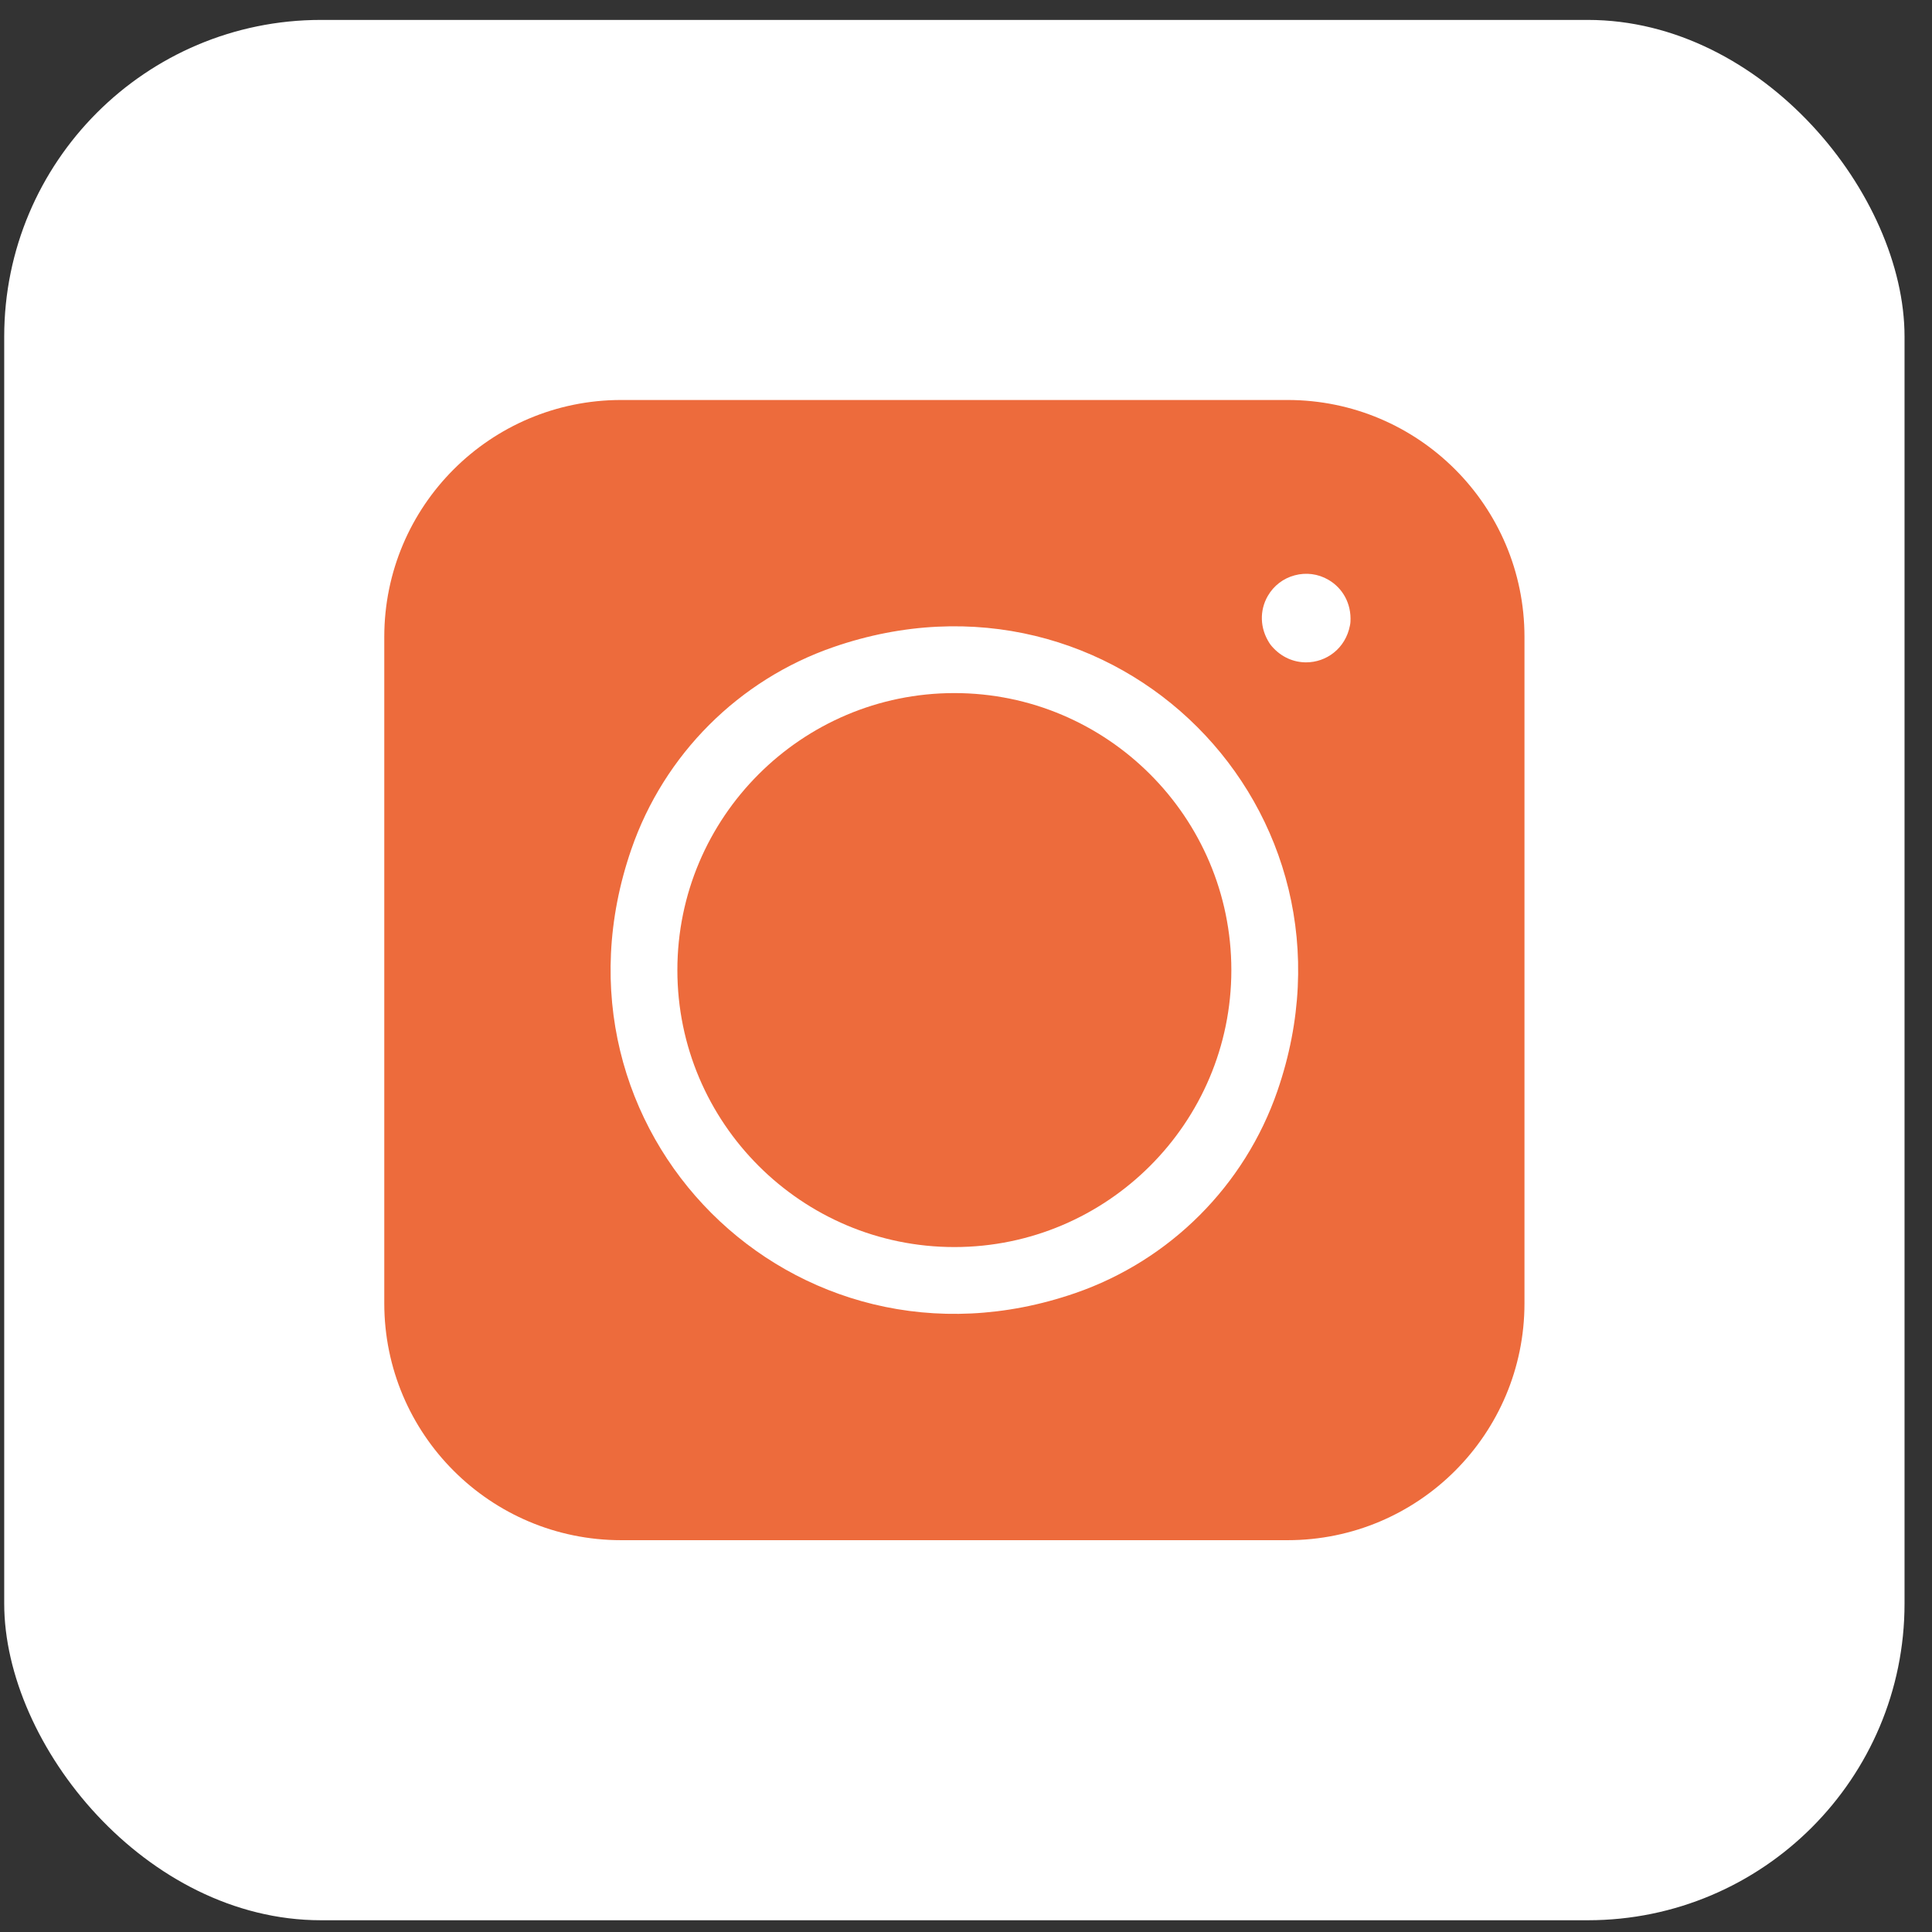
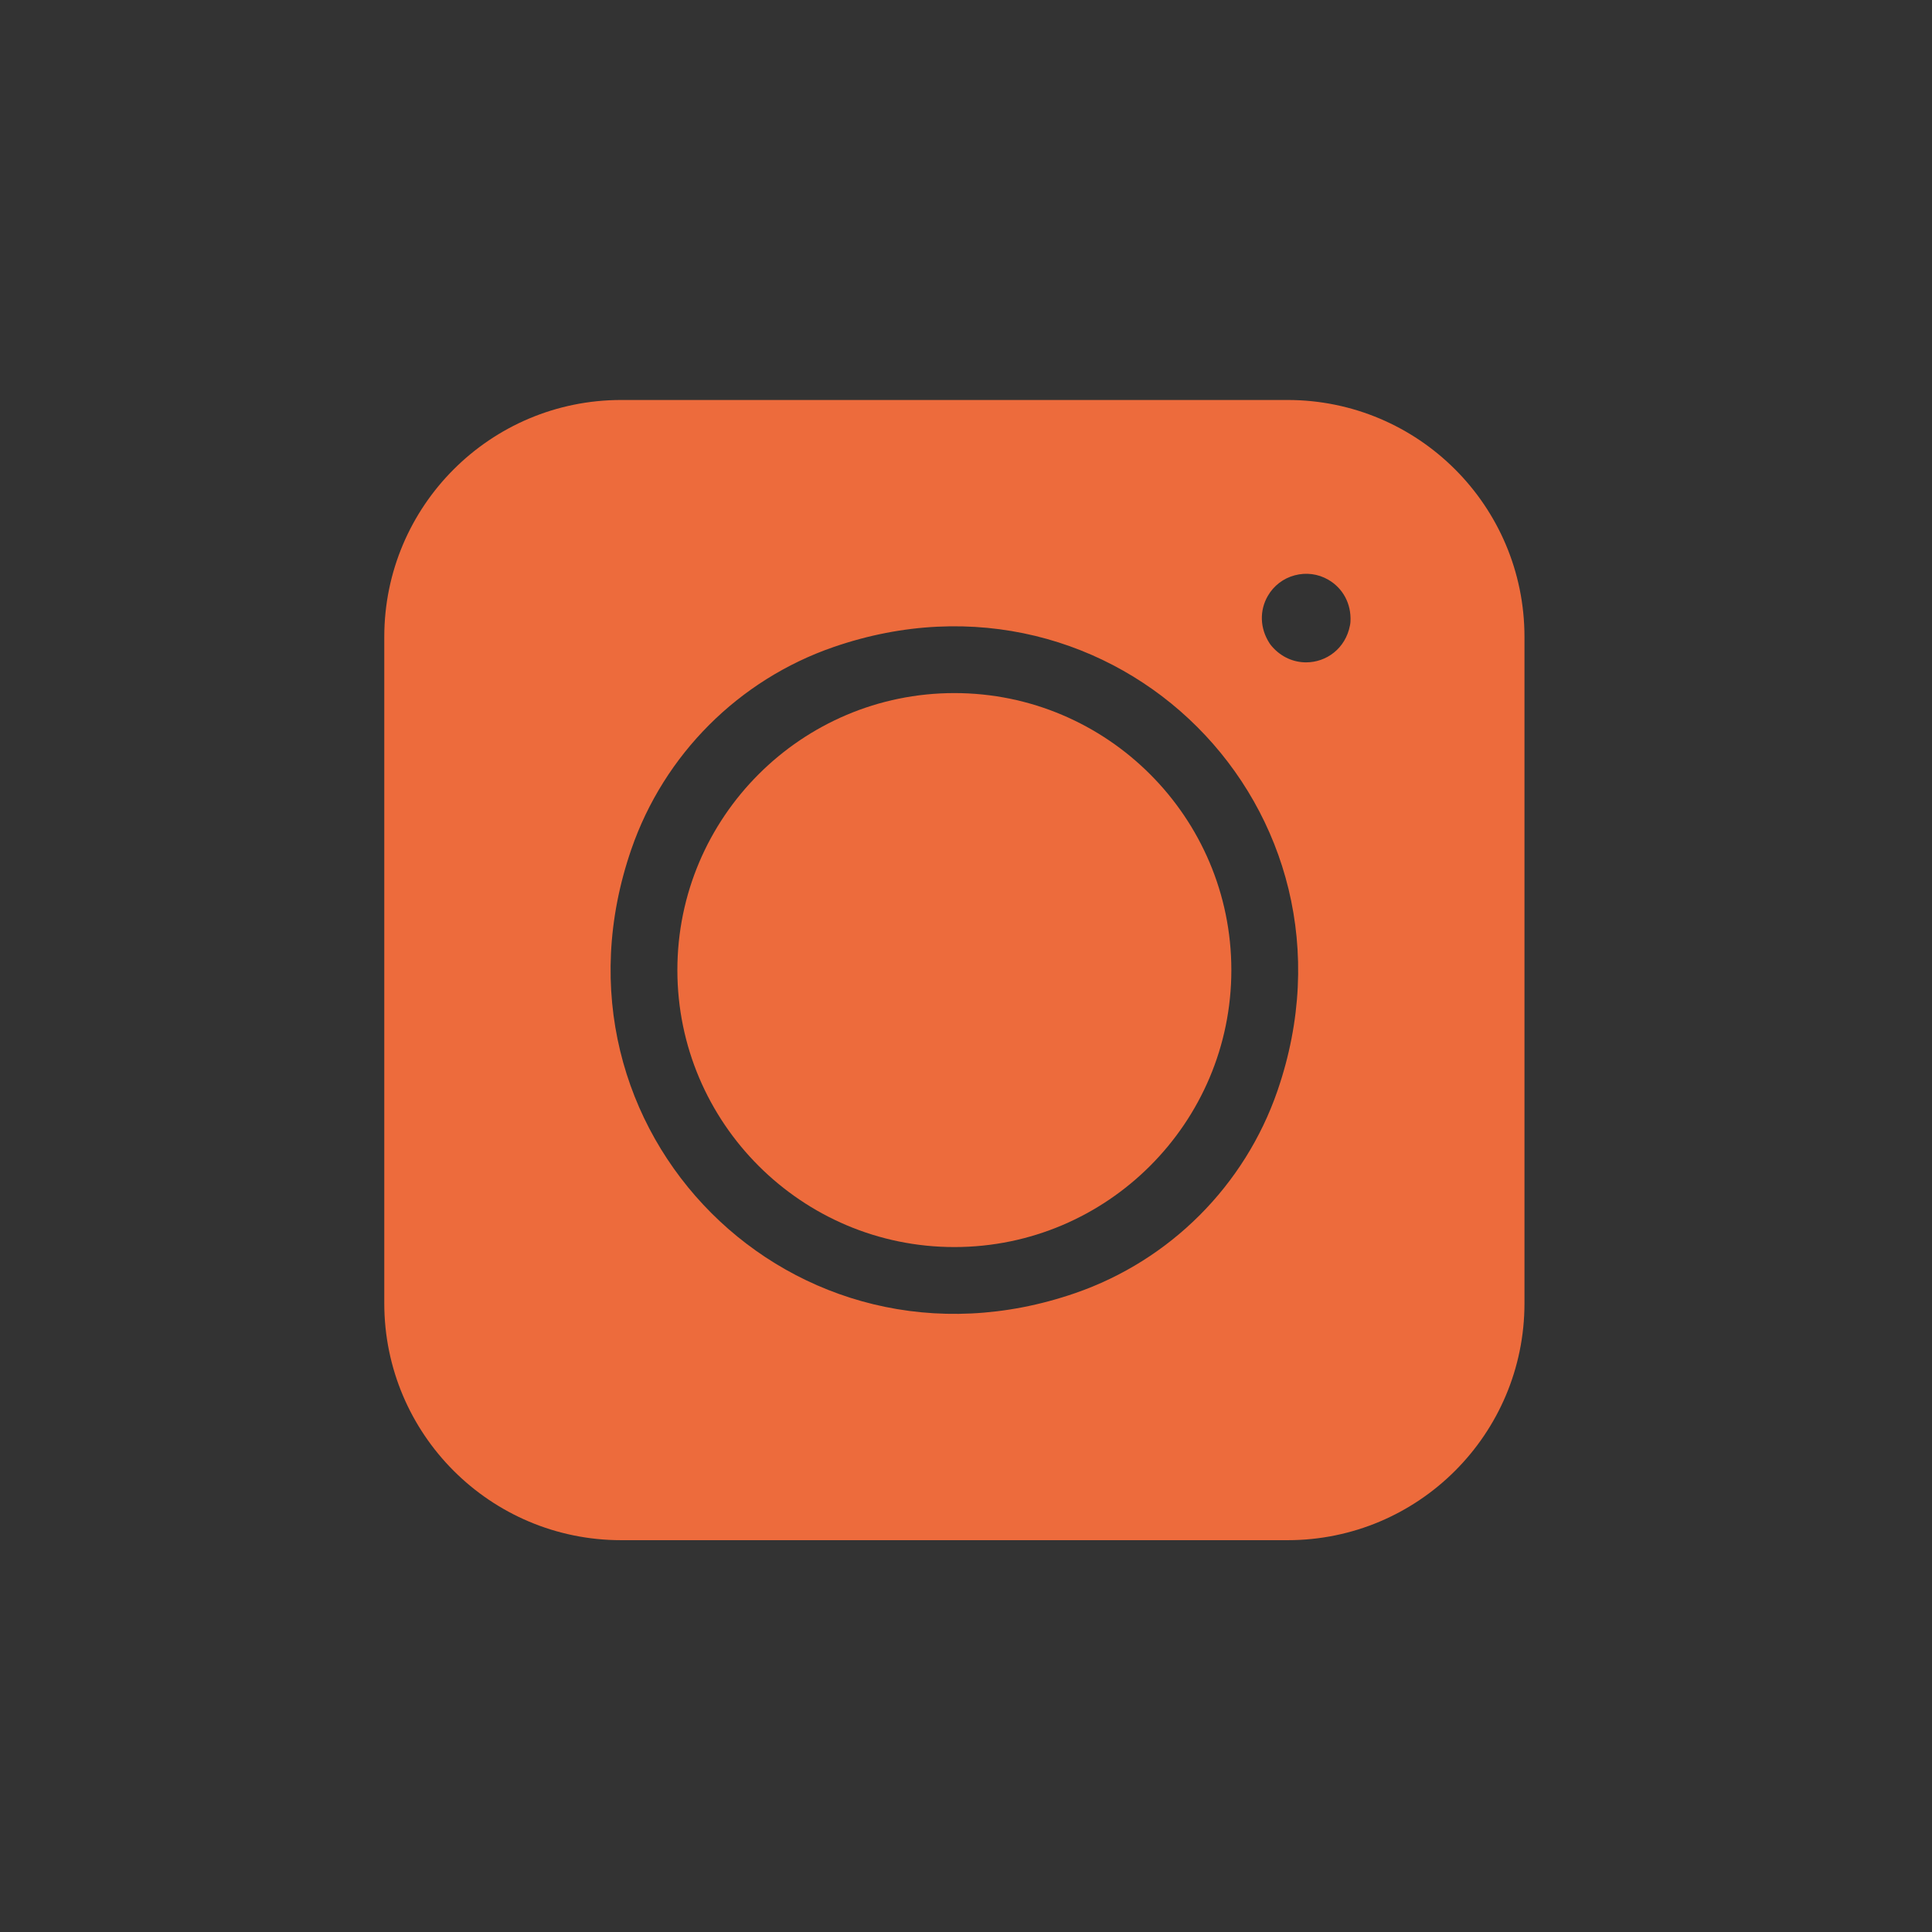
<svg xmlns="http://www.w3.org/2000/svg" width="61" height="61" viewBox="0 0 61 61" fill="none">
  <rect x="0" y="0" width="61" height="61" fill="#333333" stroke="none" />
-   <rect x="0.133" y="0.629" width="60" height="60" rx="10" fill="white" />
-   <path d="M12.133 20.109V41.149C12.133 45.28 15.482 48.629 19.613 48.629H40.653C44.784 48.629 48.133 45.28 48.133 41.149V20.109C48.133 15.978 44.784 12.629 40.653 12.629H19.613C15.482 12.629 12.133 15.978 12.133 20.109ZM33.946 40.829C25.067 43.893 16.869 35.695 19.933 26.816C20.965 23.823 23.327 21.461 26.319 20.429C35.199 17.365 43.397 25.563 40.333 34.443C39.301 37.435 36.939 39.797 33.946 40.829ZM42.624 19.743C42.483 20.483 41.871 20.913 41.238 20.913C40.852 20.913 40.459 20.754 40.159 20.409C40.132 20.379 40.107 20.346 40.085 20.312C39.775 19.837 39.765 19.273 40.029 18.816C40.216 18.492 40.517 18.261 40.878 18.165C41.239 18.068 41.616 18.117 41.939 18.304C42.397 18.568 42.67 19.061 42.639 19.627C42.637 19.666 42.632 19.705 42.624 19.743Z" fill="#ED6B3C" />
+   <path d="M12.133 20.109V41.149C12.133 45.28 15.482 48.629 19.613 48.629H40.653C44.784 48.629 48.133 45.28 48.133 41.149V20.109C48.133 15.978 44.784 12.629 40.653 12.629H19.613C15.482 12.629 12.133 15.978 12.133 20.109ZM33.946 40.829C25.067 43.893 16.869 35.695 19.933 26.816C20.965 23.823 23.327 21.461 26.319 20.429C35.199 17.365 43.397 25.563 40.333 34.443C39.301 37.435 36.939 39.797 33.946 40.829ZM42.624 19.743C42.483 20.483 41.871 20.913 41.238 20.913C40.852 20.913 40.459 20.754 40.159 20.409C40.132 20.379 40.107 20.346 40.085 20.312C39.775 19.837 39.765 19.273 40.029 18.816C40.216 18.492 40.517 18.261 40.878 18.165C41.239 18.068 41.616 18.117 41.939 18.304C42.397 18.568 42.67 19.061 42.639 19.627C42.637 19.666 42.632 19.705 42.624 19.743" fill="#ED6B3C" />
  <path d="M30.133 21.883C25.31 21.883 21.387 25.806 21.387 30.629C21.387 35.452 25.31 39.374 30.133 39.374C34.955 39.374 38.878 35.452 38.878 30.629C38.878 25.806 34.955 21.883 30.133 21.883Z" fill="#ED6B3C" />
</svg>